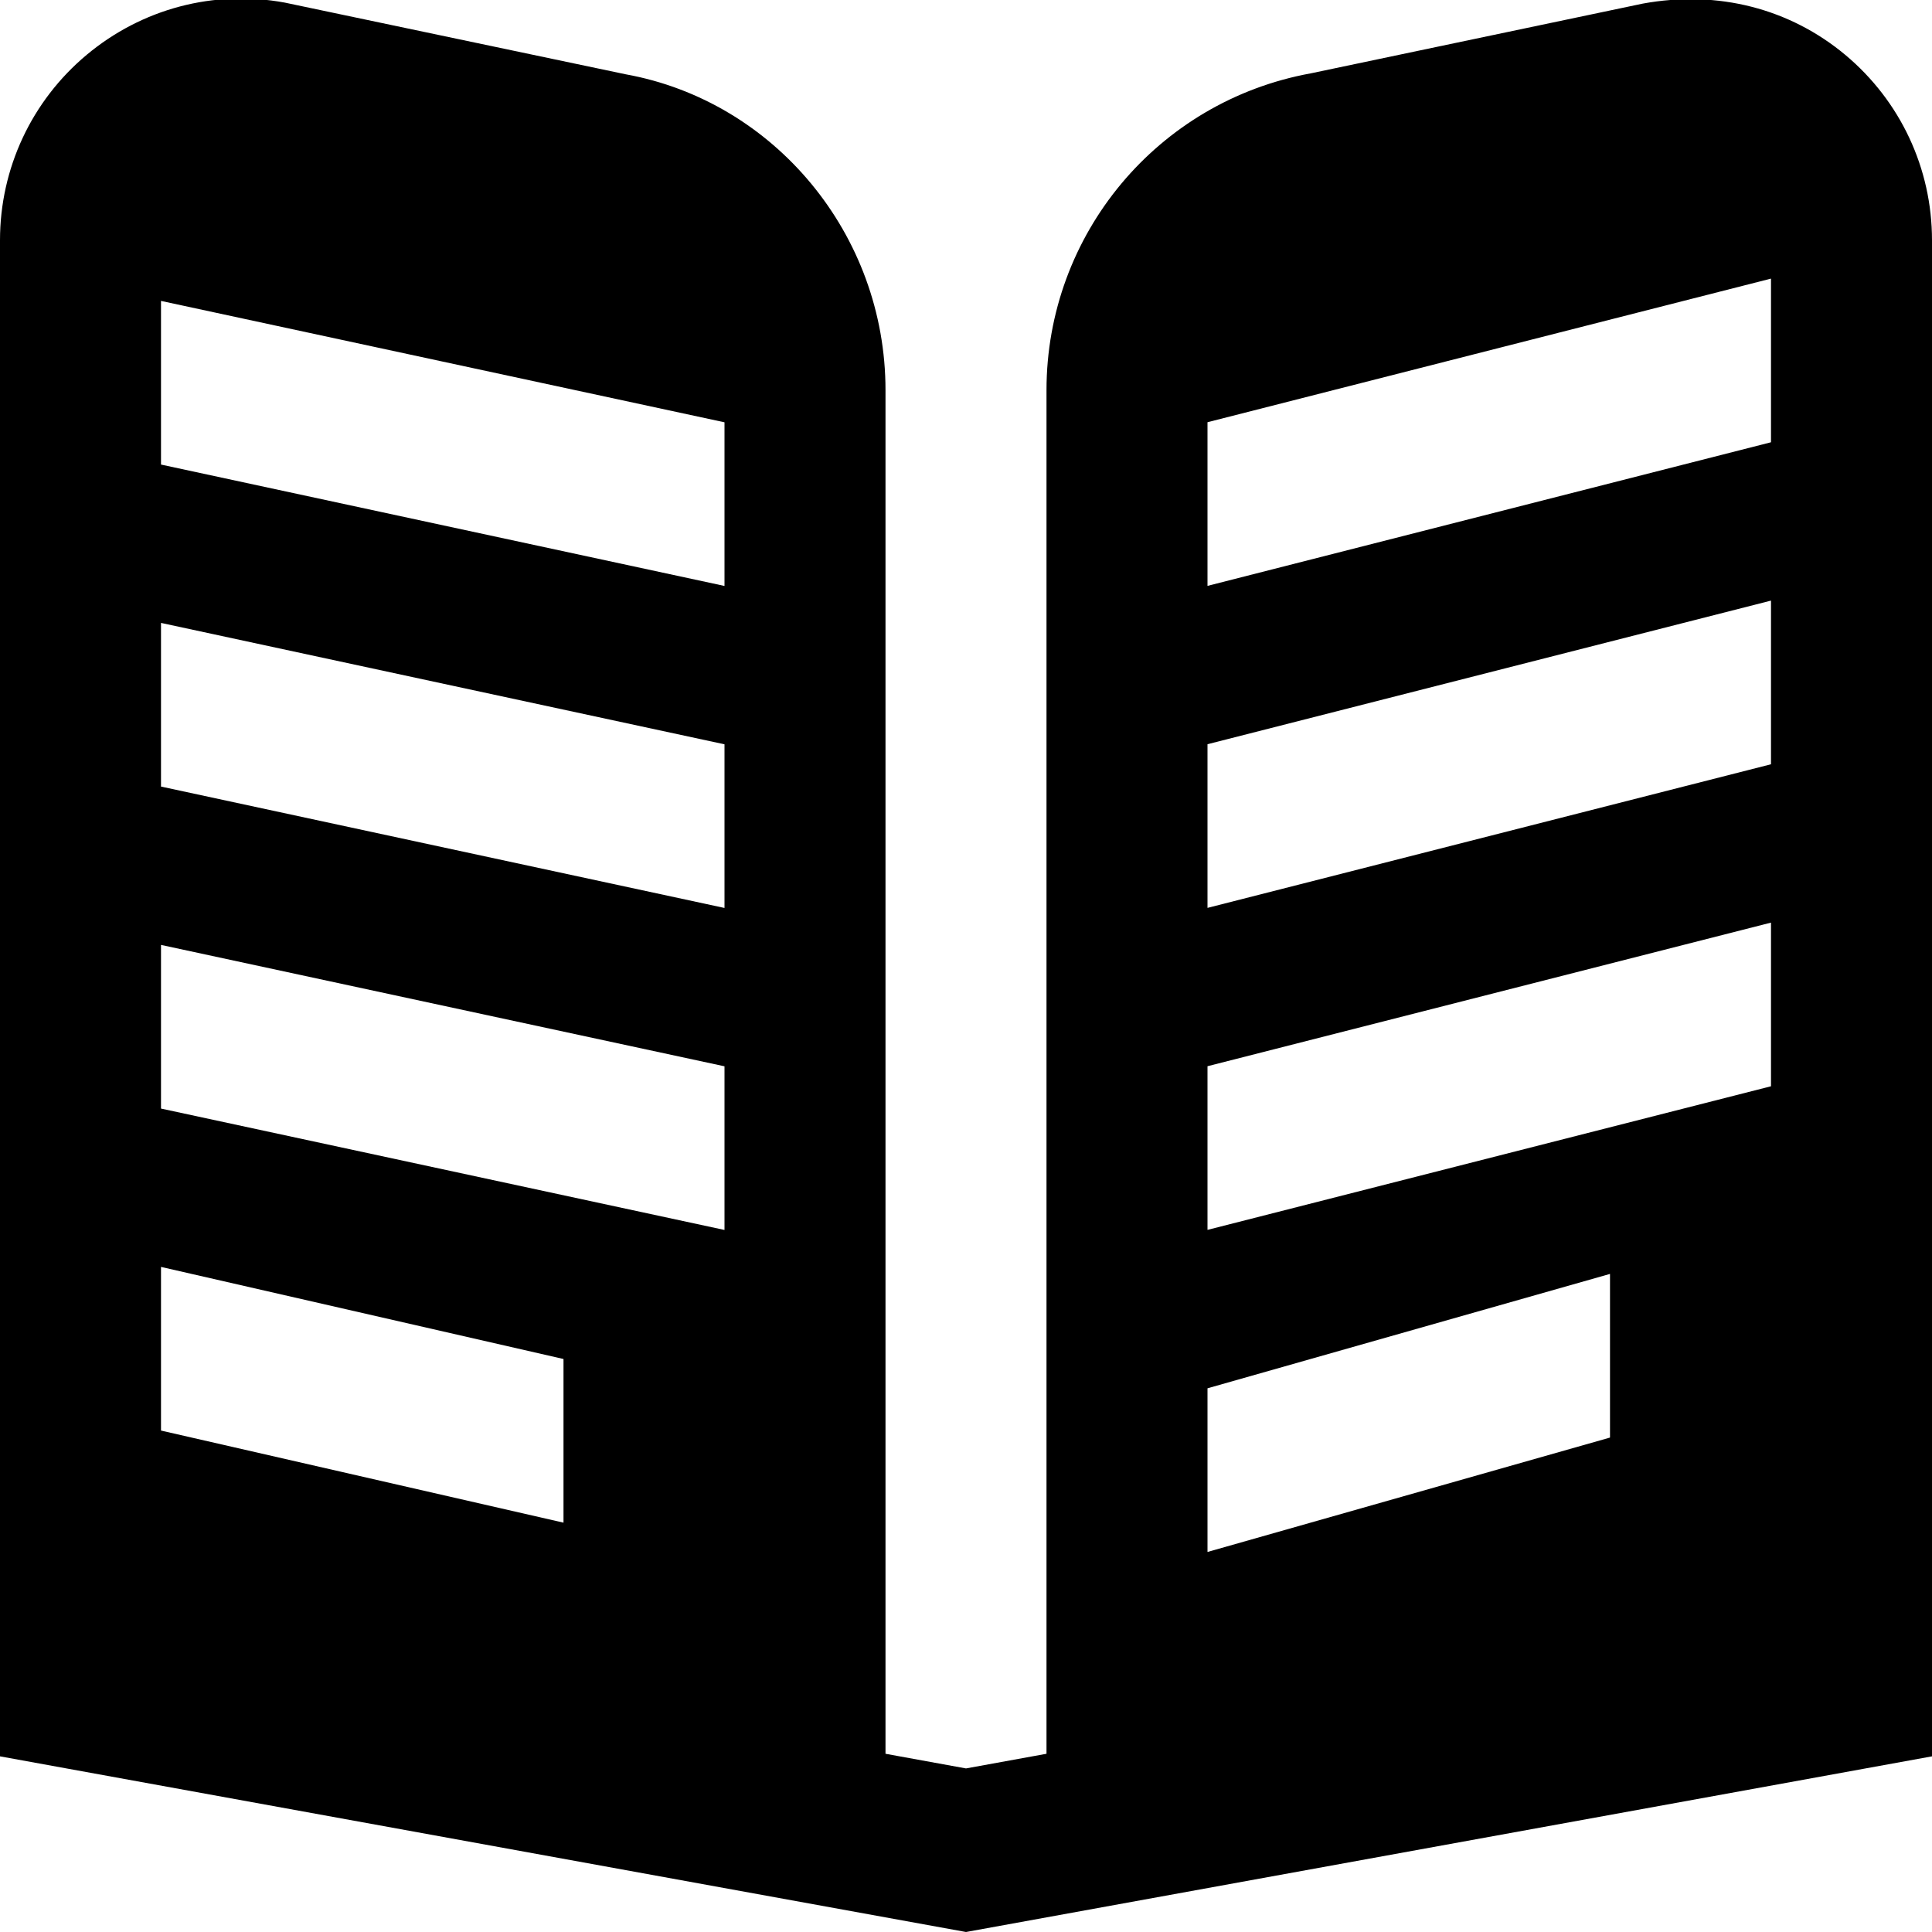
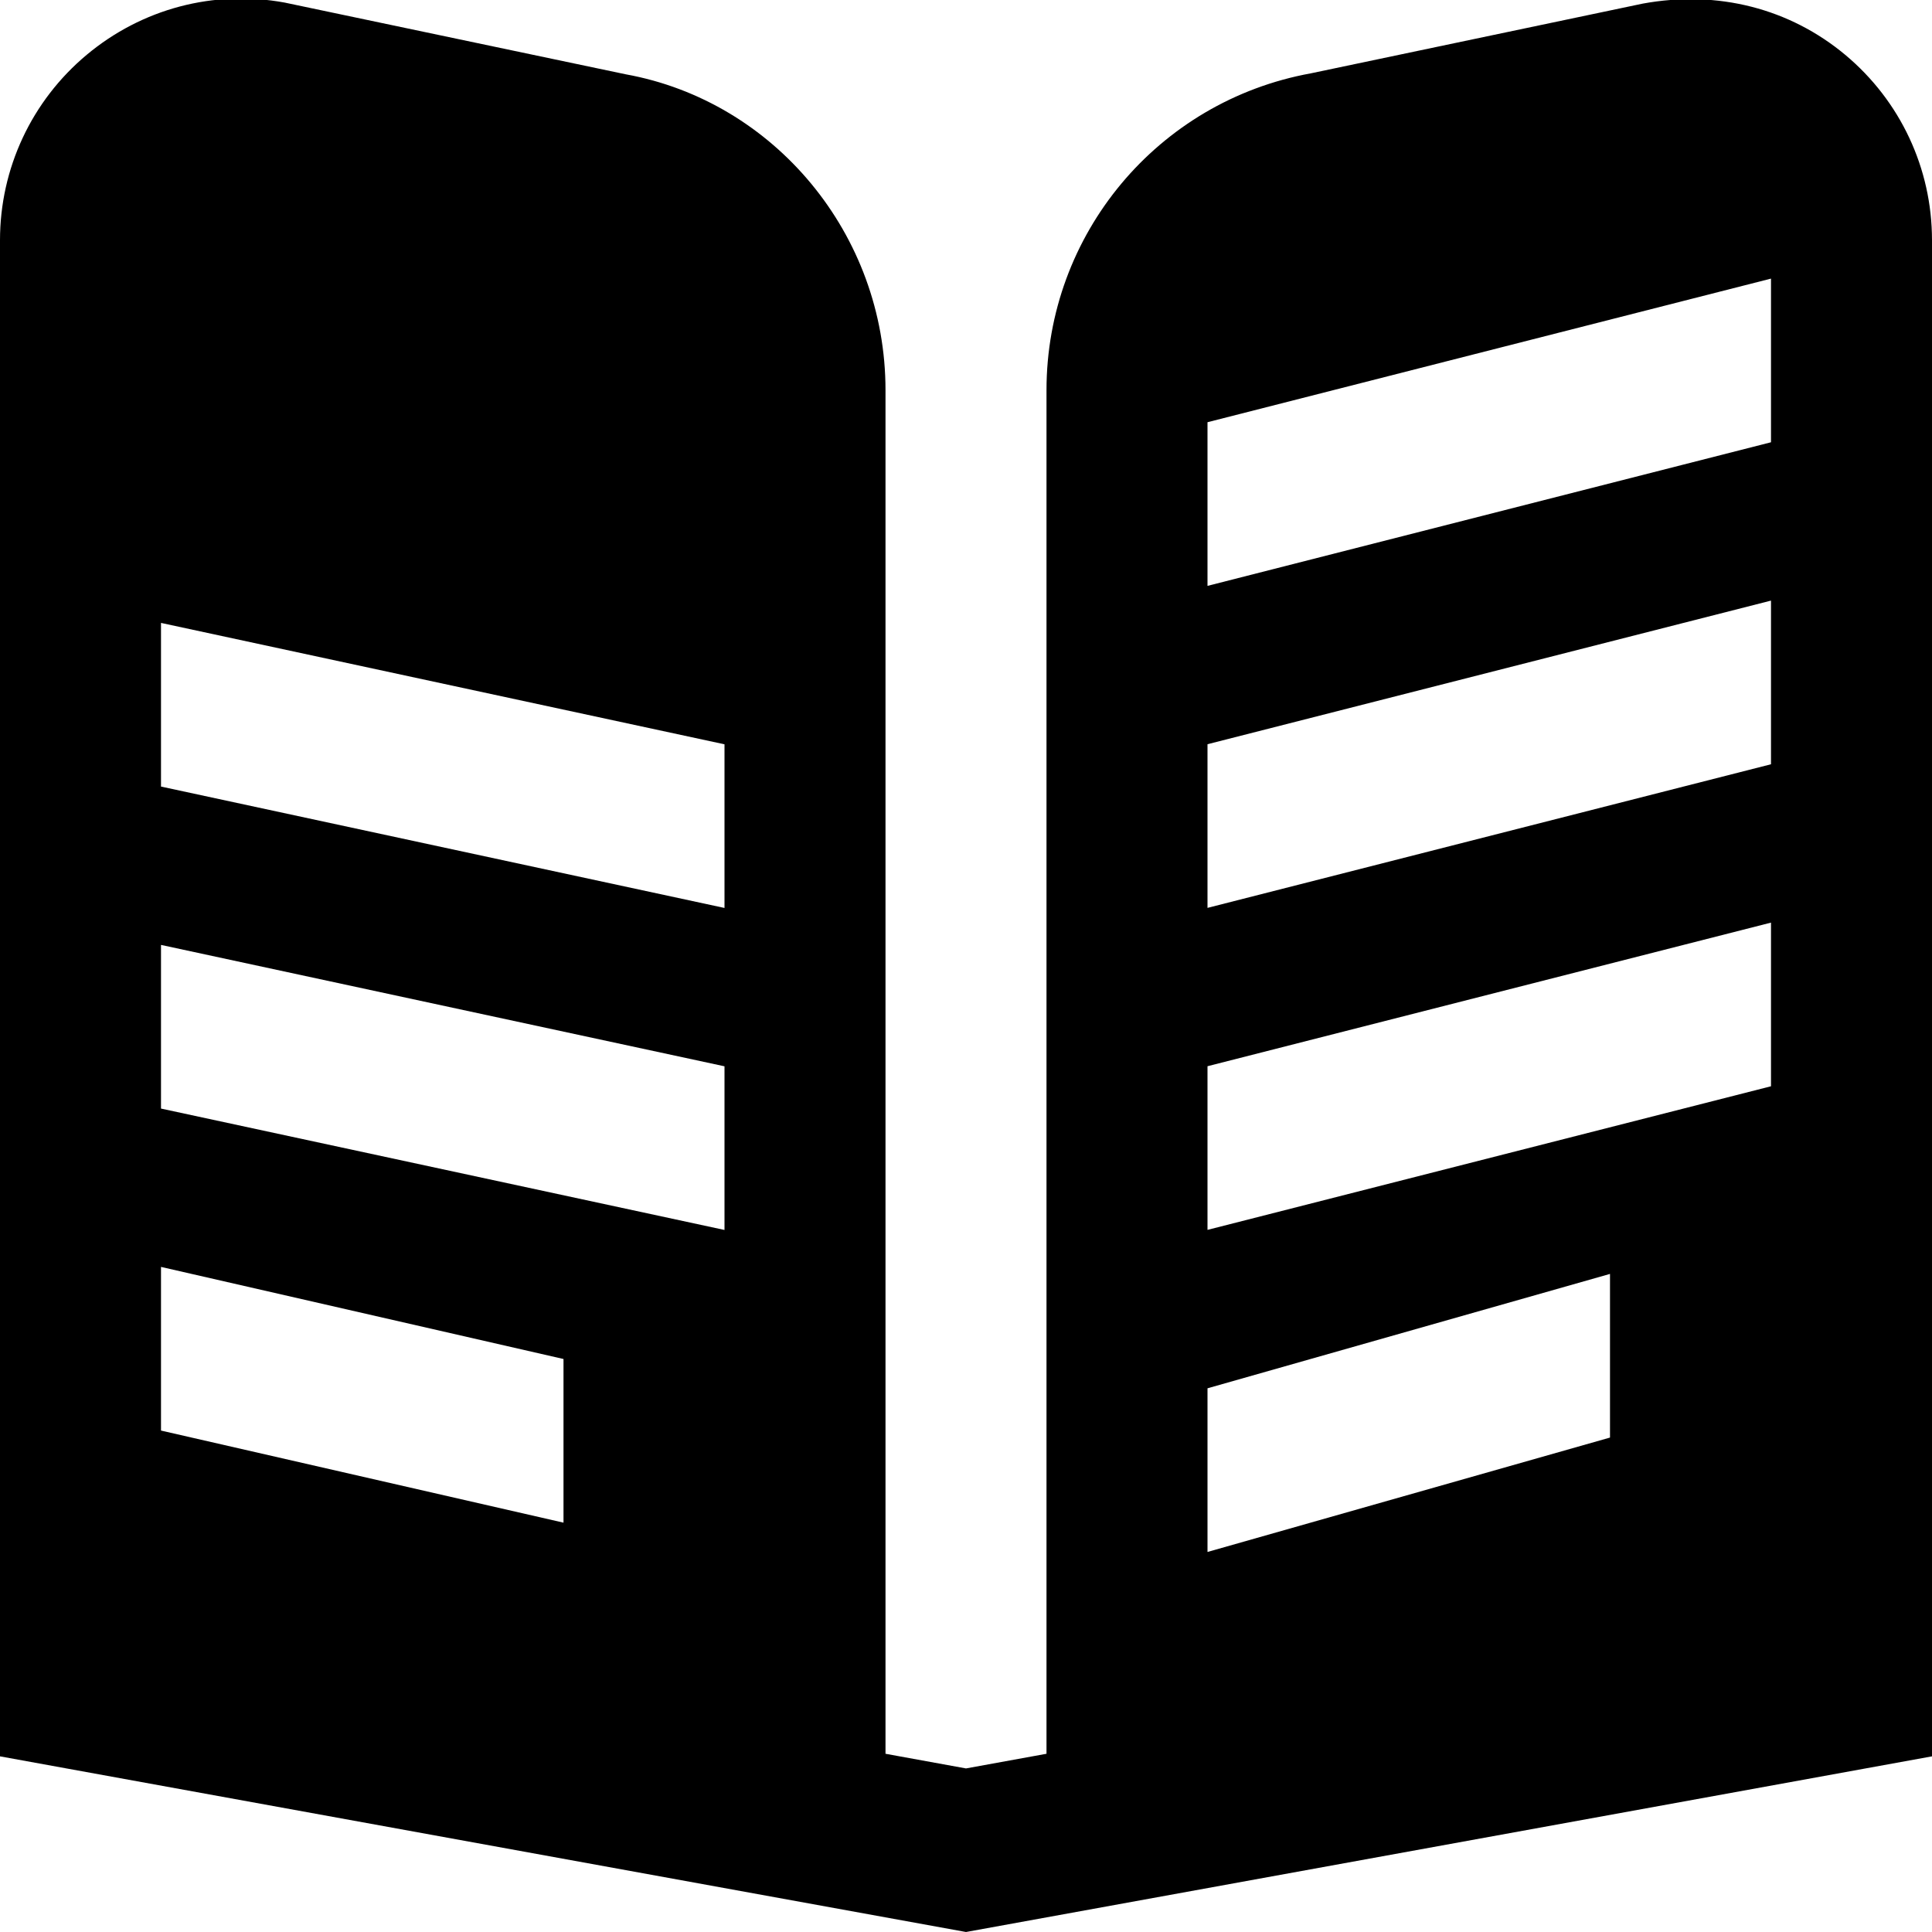
<svg xmlns="http://www.w3.org/2000/svg" id="Layer_1" data-name="Layer 1" viewBox="0 0 24 24">
-   <path d="m22.922.681c-.686-.572-1.579-.808-2.516-.636l-4.122.866c-1.903.346-3.284,2.001-3.284,3.936v16.939l-1,.182-1-.182V4.846c0-1.935-1.381-3.589-3.227-3.923L3.536.032c-.881-.162-1.774.077-2.458.648C.393,1.252,0,2.092,0,2.984v18.834l12,2.182,12-2.182V2.984c0-.892-.393-1.731-1.078-2.303ZM7,18.915l-5-1.144v-2.033l5,1.144v2.033Zm2-3.636l-7-1.508v-2.033l7,1.508v2.033Zm0-4l-7-1.508v-2.033l7,1.508v2.033Zm0-4l-7-1.508v-2.033l7,1.508v2.033Zm11,10.579l-5,1.421v-2.033l5-1.421v2.033Zm2-4.364l-7,1.784v-2.033l7-1.784v2.033Zm0-4l-7,1.784v-2.033l7-1.784v2.033Zm0-4l-7,1.784v-2.033l7-1.784v2.033Z" />
+   <path d="m22.922.681c-.686-.572-1.579-.808-2.516-.636l-4.122.866c-1.903.346-3.284,2.001-3.284,3.936v16.939l-1,.182-1-.182V4.846c0-1.935-1.381-3.589-3.227-3.923L3.536.032c-.881-.162-1.774.077-2.458.648C.393,1.252,0,2.092,0,2.984v18.834l12,2.182,12-2.182V2.984c0-.892-.393-1.731-1.078-2.303ZM7,18.915l-5-1.144v-2.033l5,1.144v2.033Zm2-3.636l-7-1.508v-2.033l7,1.508v2.033Zm0-4l-7-1.508v-2.033l7,1.508v2.033Zm0-4l-7-1.508v-2.033v2.033Zm11,10.579l-5,1.421v-2.033l5-1.421v2.033Zm2-4.364l-7,1.784v-2.033l7-1.784v2.033Zm0-4l-7,1.784v-2.033l7-1.784v2.033Zm0-4l-7,1.784v-2.033l7-1.784v2.033Z" />
</svg>